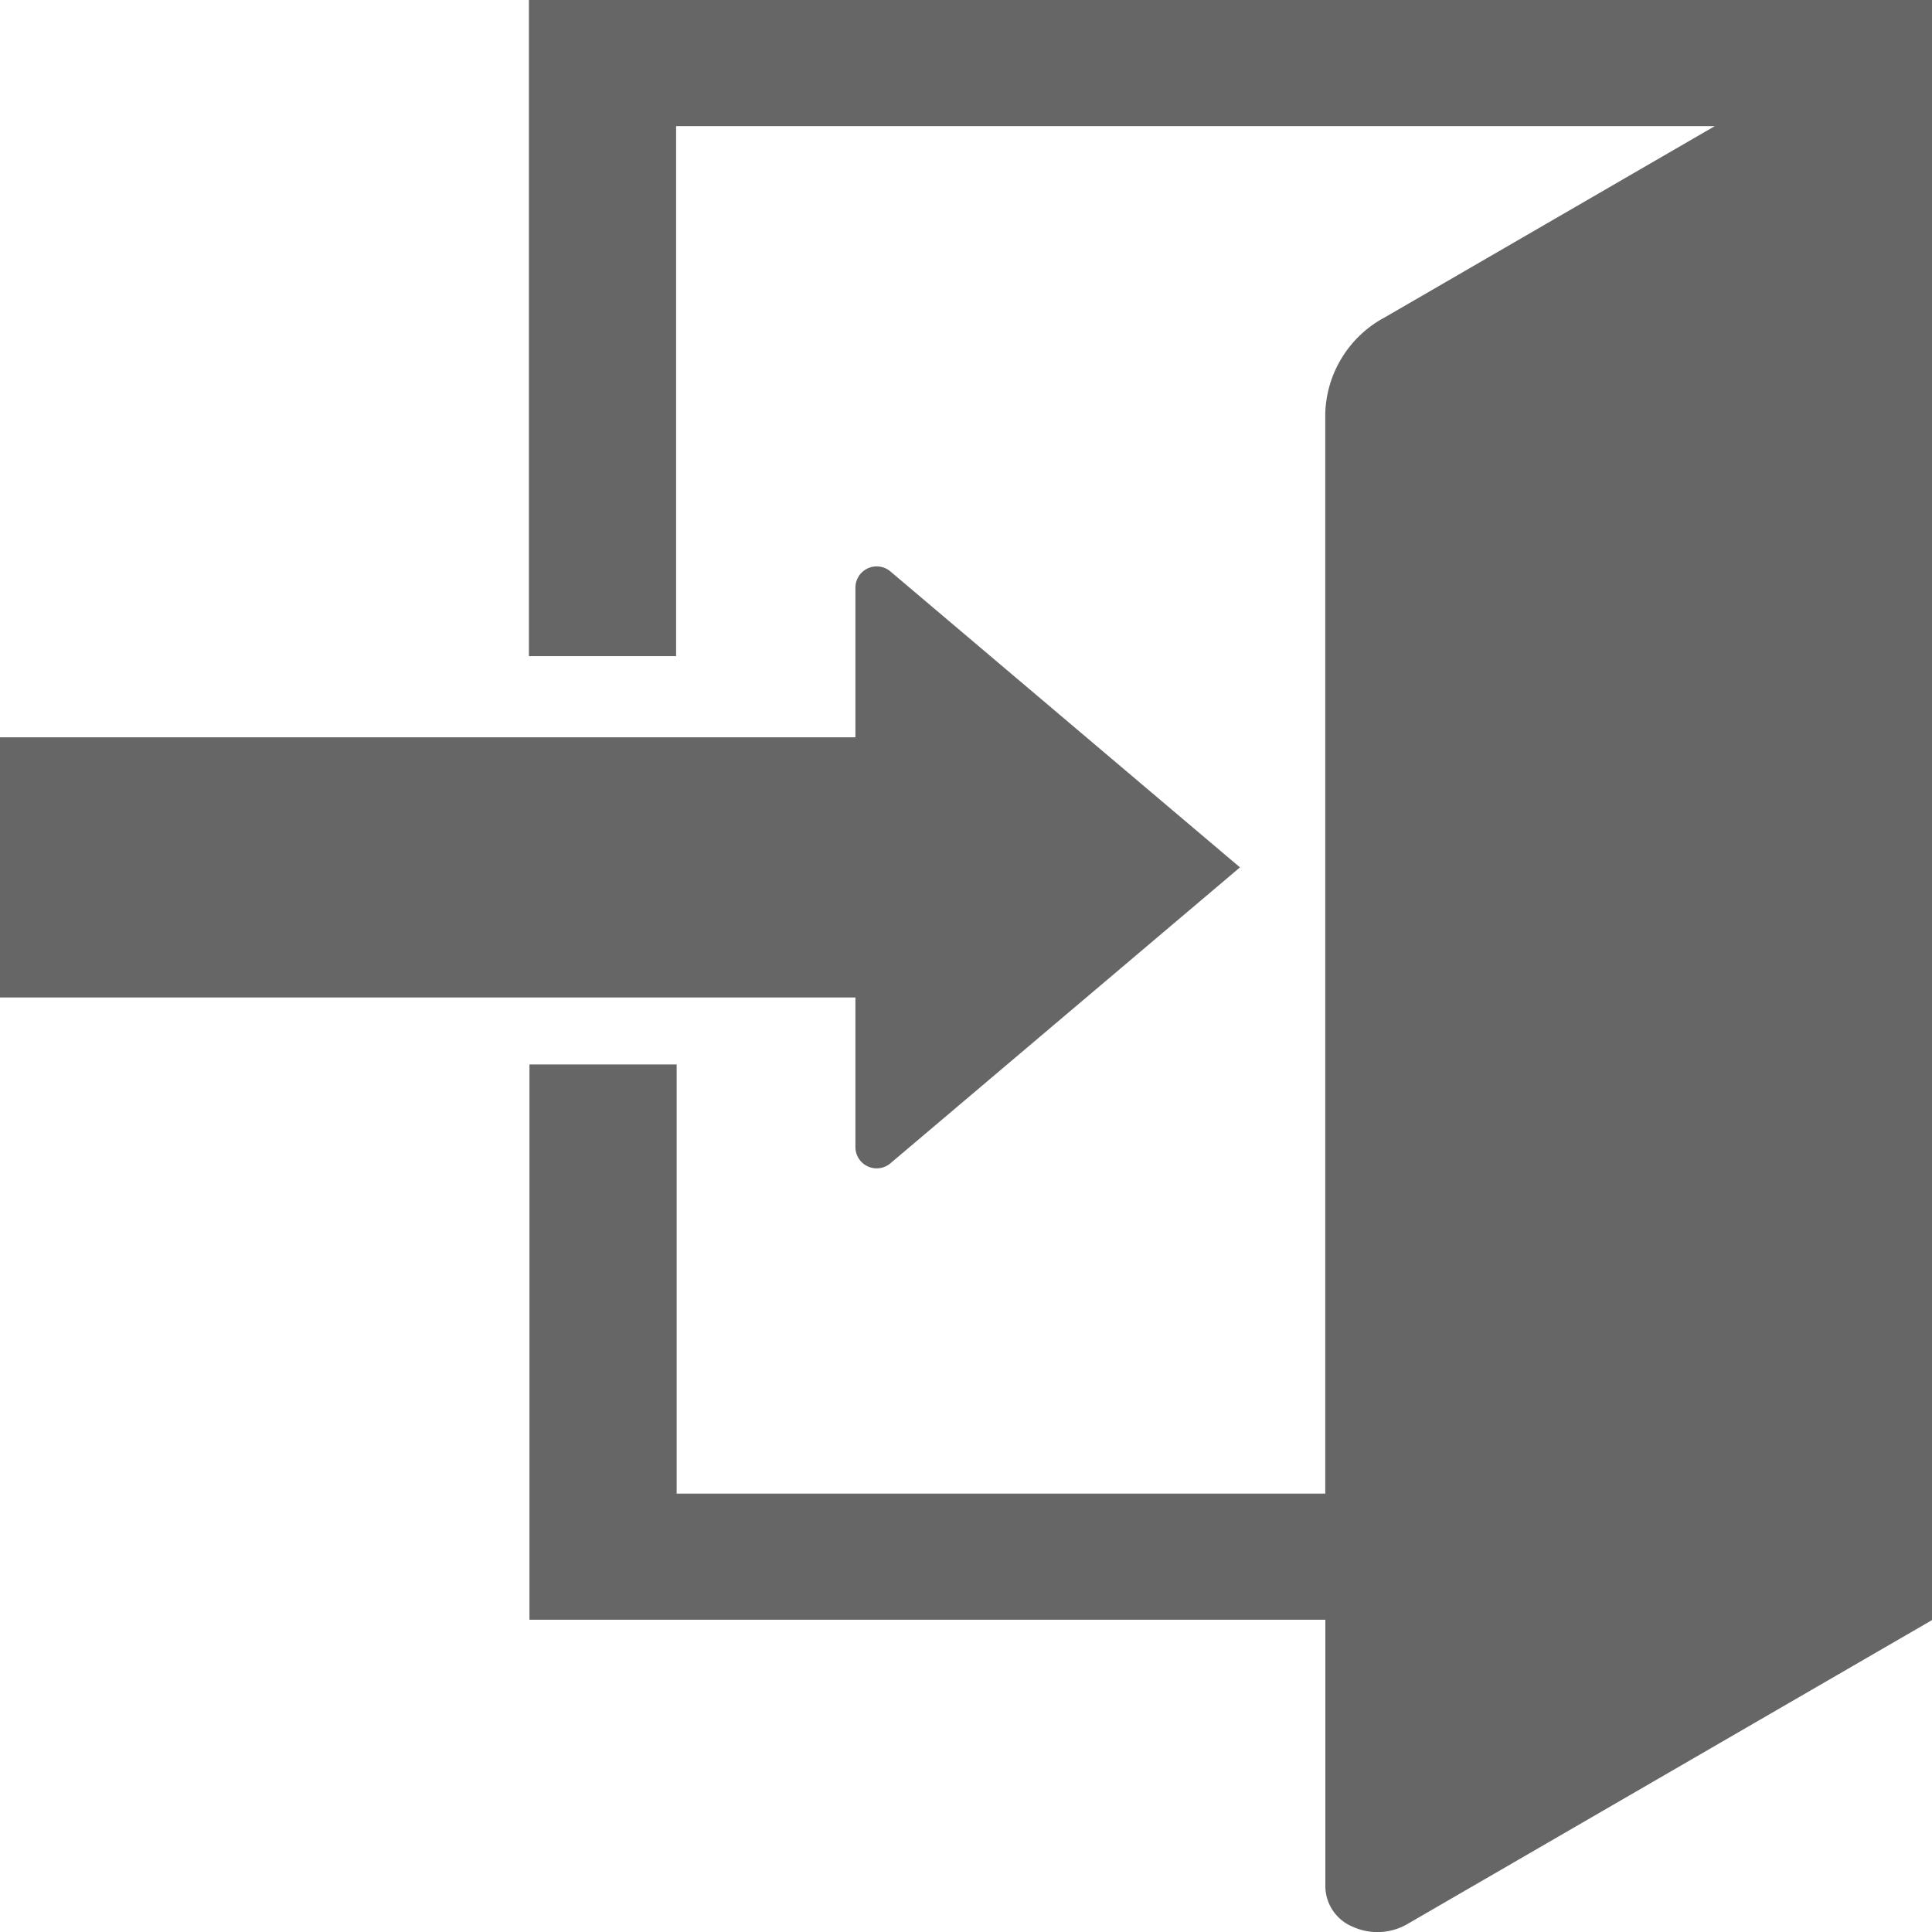
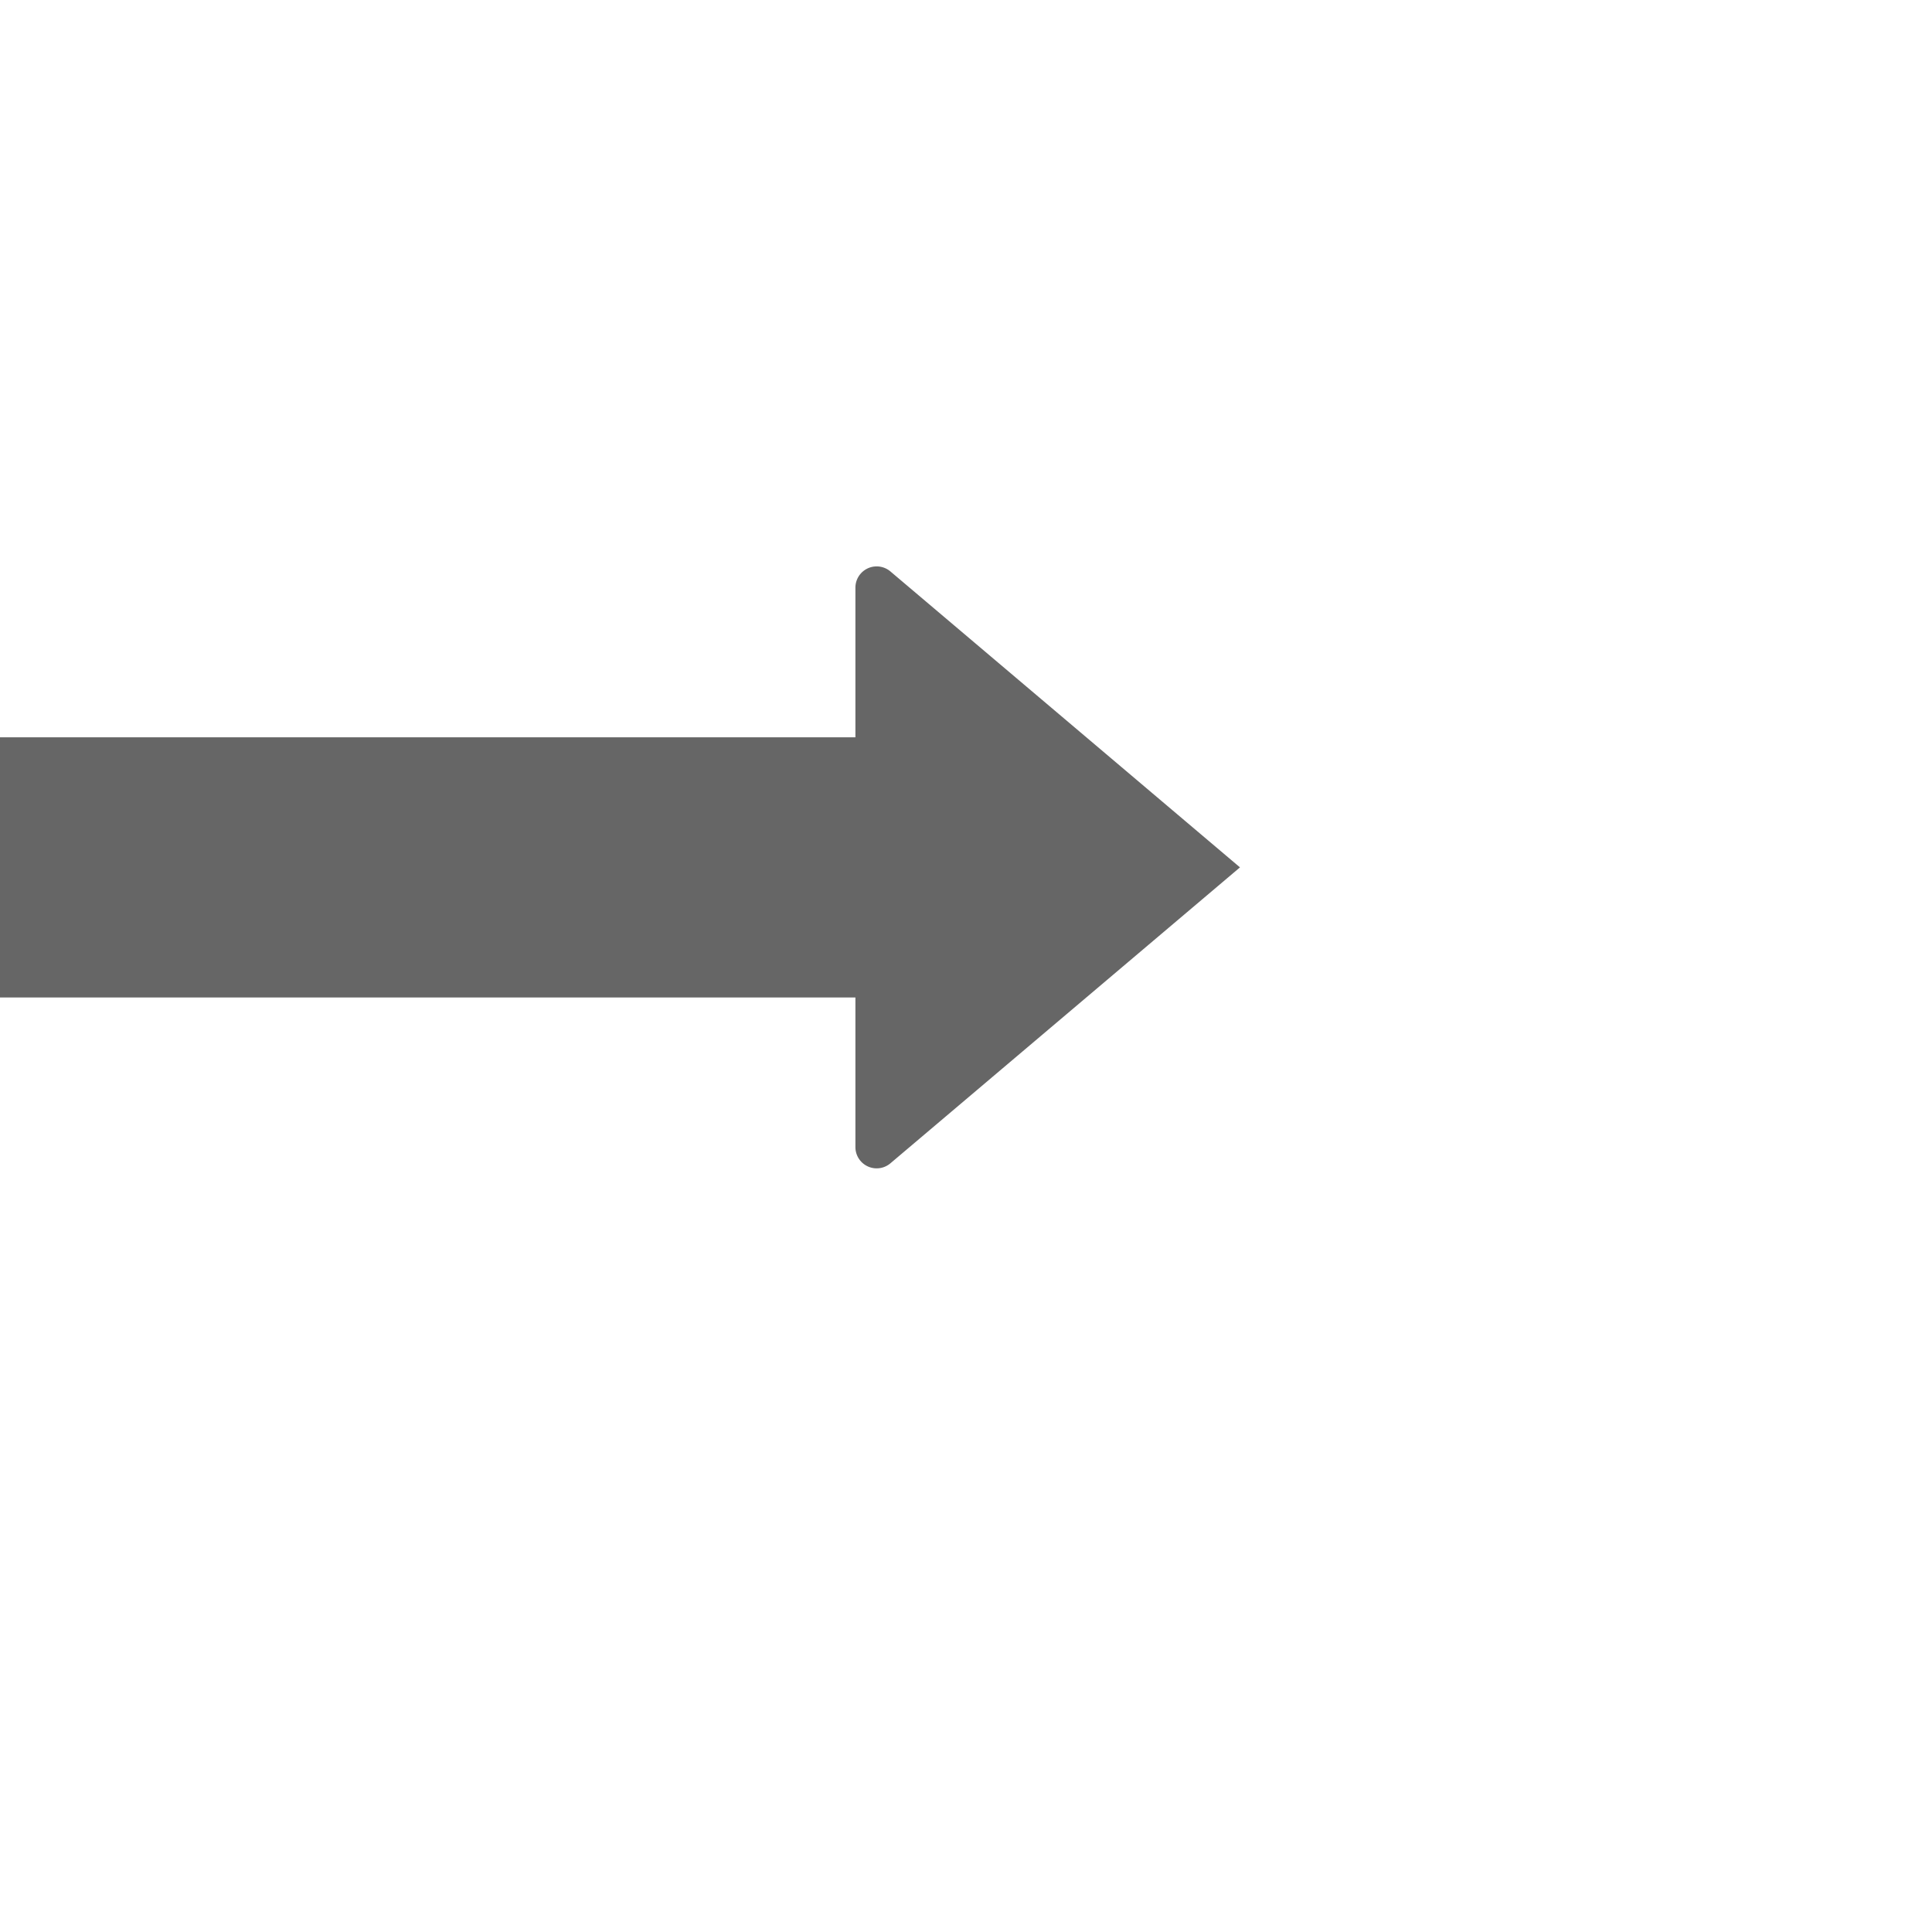
<svg xmlns="http://www.w3.org/2000/svg" width="21" height="21" viewBox="0 0 21 21">
  <g id="header_login" transform="translate(-37.79)">
-     <path id="パス_144" data-name="パス 144" d="M155.81,0V7.132h1.6V1.371H168.7l-3.586,2.078a1.224,1.224,0,0,0-.648,1.046v11.74h-7.05V11.57h-1.6v6.036h8.651v2.909a.481.481,0,0,0,.3.429.649.649,0,0,0,.584-.026l5.715-3.311V0Z" transform="translate(-112.271)" fill="#666" />
    <path id="パス_145" data-name="パス 145" d="M47.088,167.133a.231.231,0,0,0,.38.176l3.8-3.217-3.8-3.217a.231.231,0,0,0-.38.176v1.627h-9.3v2.828h9.3v1.626Z" transform="translate(0 -154.664)" fill="#666" />
  </g>
</svg>